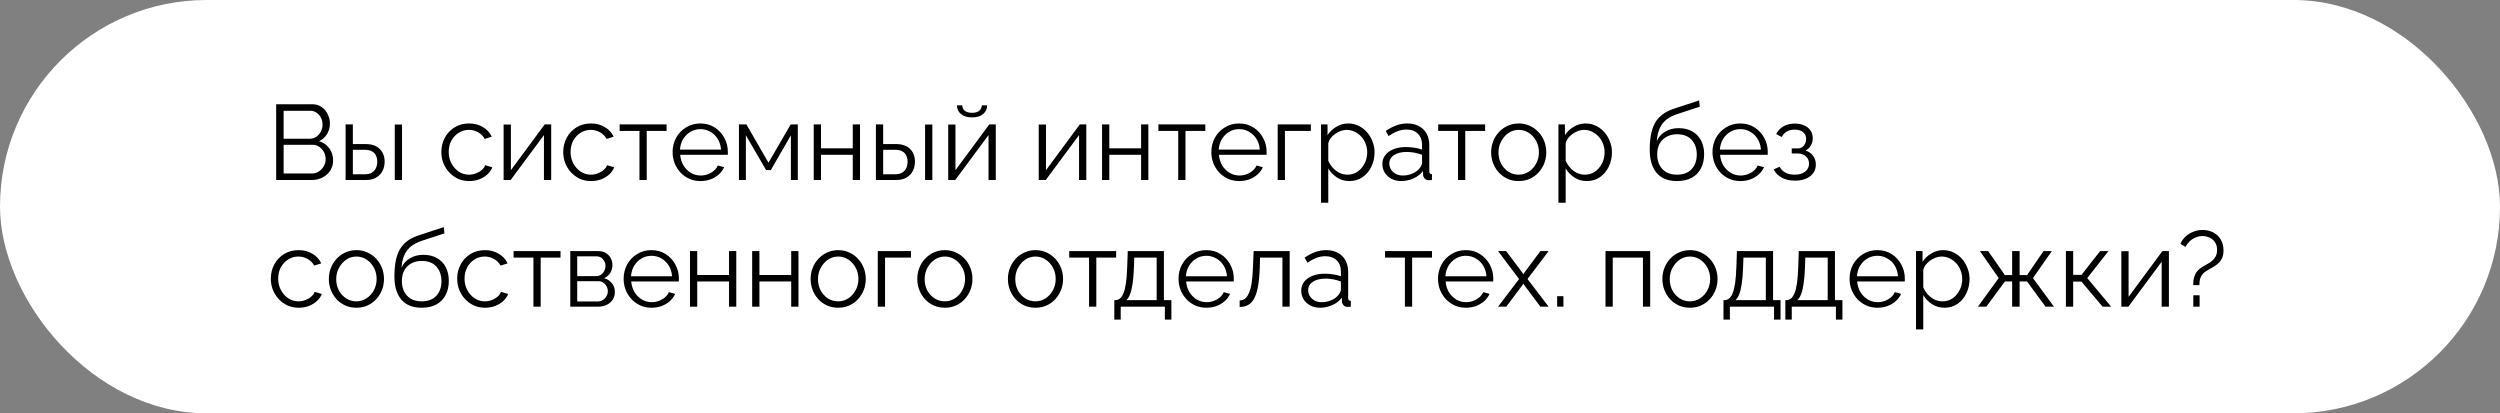
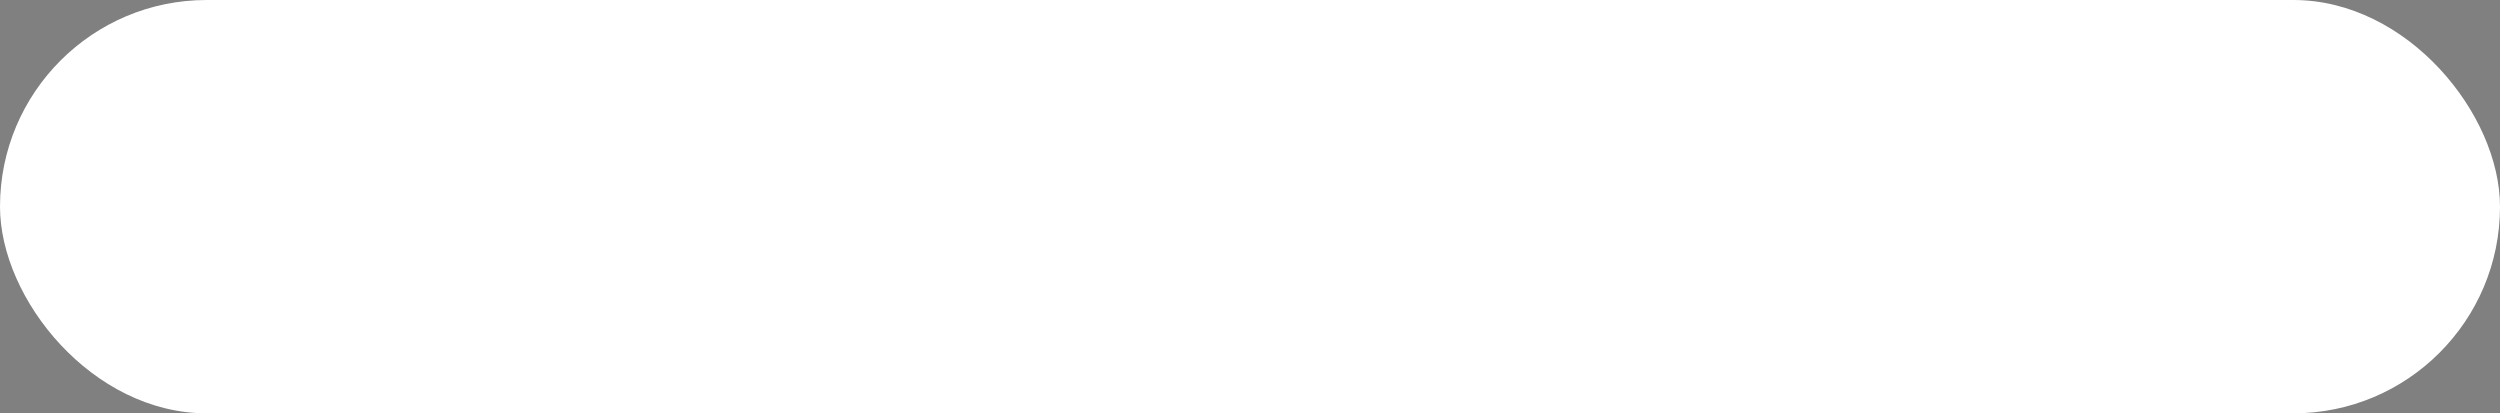
<svg xmlns="http://www.w3.org/2000/svg" width="375" height="62" viewBox="0 0 375 62" fill="none">
  <rect x="0" y="0" width="375" height="62" fill="#808080" stroke="none" />
  <rect width="375" height="62" rx="31" fill="white" />
-   <path d="M49.968 24.072C49.968 24.637 49.824 25.144 49.536 25.592C49.248 26.029 48.859 26.376 48.368 26.632C47.888 26.877 47.36 27 46.784 27H41.424V15.64H46.896C47.429 15.64 47.888 15.784 48.272 16.072C48.667 16.349 48.965 16.712 49.168 17.16C49.381 17.597 49.488 18.056 49.488 18.536C49.488 19.101 49.344 19.624 49.056 20.104C48.768 20.584 48.368 20.941 47.856 21.176C48.507 21.368 49.019 21.725 49.392 22.248C49.776 22.771 49.968 23.379 49.968 24.072ZM48.848 23.88C48.848 23.496 48.763 23.144 48.592 22.824C48.421 22.493 48.187 22.227 47.888 22.024C47.6 21.821 47.269 21.72 46.896 21.72H42.544V26.024H46.784C47.168 26.024 47.515 25.923 47.824 25.72C48.133 25.517 48.379 25.256 48.56 24.936C48.752 24.605 48.848 24.253 48.848 23.88ZM42.544 16.616V20.808H46.448C46.821 20.808 47.152 20.712 47.44 20.52C47.728 20.317 47.957 20.056 48.128 19.736C48.299 19.416 48.384 19.075 48.384 18.712C48.384 18.328 48.304 17.981 48.144 17.672C47.984 17.352 47.765 17.096 47.488 16.904C47.211 16.712 46.896 16.616 46.544 16.616H42.544ZM51.84 27V18.664H52.928V21.608H54.816C55.766 21.608 56.48 21.853 56.96 22.344C57.451 22.824 57.696 23.459 57.696 24.248C57.696 24.76 57.59 25.224 57.376 25.64C57.163 26.056 56.848 26.387 56.432 26.632C56.027 26.877 55.515 27 54.896 27H51.84ZM52.928 26.136H54.752C55.19 26.136 55.542 26.051 55.808 25.88C56.075 25.699 56.272 25.469 56.4 25.192C56.528 24.904 56.592 24.595 56.592 24.264C56.592 23.944 56.534 23.651 56.416 23.384C56.31 23.107 56.118 22.888 55.84 22.728C55.574 22.557 55.2 22.472 54.72 22.472H52.928V26.136ZM59.216 27V18.68H60.304V27H59.216ZM70.394 27.16C69.786 27.16 69.226 27.048 68.714 26.824C68.213 26.589 67.77 26.269 67.386 25.864C67.013 25.459 66.719 24.995 66.506 24.472C66.303 23.949 66.202 23.395 66.202 22.808C66.202 22.019 66.378 21.299 66.73 20.648C67.082 19.997 67.573 19.48 68.202 19.096C68.832 18.712 69.557 18.52 70.378 18.52C71.157 18.52 71.845 18.701 72.442 19.064C73.04 19.416 73.482 19.896 73.77 20.504L72.714 20.84C72.48 20.413 72.149 20.083 71.722 19.848C71.306 19.603 70.842 19.48 70.33 19.48C69.775 19.48 69.269 19.624 68.81 19.912C68.352 20.2 67.984 20.595 67.706 21.096C67.439 21.597 67.306 22.168 67.306 22.808C67.306 23.437 67.445 24.008 67.722 24.52C67.999 25.032 68.368 25.443 68.826 25.752C69.285 26.051 69.791 26.2 70.346 26.2C70.709 26.2 71.055 26.136 71.386 26.008C71.728 25.88 72.021 25.709 72.266 25.496C72.522 25.272 72.693 25.032 72.778 24.776L73.85 25.096C73.701 25.491 73.45 25.848 73.098 26.168C72.757 26.477 72.352 26.723 71.882 26.904C71.424 27.075 70.927 27.16 70.394 27.16ZM75.543 27V18.68H76.631V25.528L81.703 18.664H82.679V27H81.591V20.264L76.599 27H75.543ZM88.675 27.16C88.067 27.16 87.507 27.048 86.995 26.824C86.494 26.589 86.051 26.269 85.667 25.864C85.294 25.459 85.001 24.995 84.787 24.472C84.585 23.949 84.483 23.395 84.483 22.808C84.483 22.019 84.659 21.299 85.011 20.648C85.363 19.997 85.854 19.48 86.483 19.096C87.113 18.712 87.838 18.52 88.659 18.52C89.438 18.52 90.126 18.701 90.723 19.064C91.321 19.416 91.763 19.896 92.051 20.504L90.995 20.84C90.761 20.413 90.43 20.083 90.003 19.848C89.587 19.603 89.123 19.48 88.611 19.48C88.057 19.48 87.55 19.624 87.091 19.912C86.633 20.2 86.265 20.595 85.987 21.096C85.721 21.597 85.587 22.168 85.587 22.808C85.587 23.437 85.726 24.008 86.003 24.52C86.281 25.032 86.649 25.443 87.107 25.752C87.566 26.051 88.073 26.2 88.627 26.2C88.99 26.2 89.337 26.136 89.667 26.008C90.009 25.88 90.302 25.709 90.547 25.496C90.803 25.272 90.974 25.032 91.059 24.776L92.131 25.096C91.982 25.491 91.731 25.848 91.379 26.168C91.038 26.477 90.633 26.723 90.163 26.904C89.705 27.075 89.209 27.16 88.675 27.16ZM95.921 27V19.64H92.945V18.664H99.985V19.64H97.009V27H95.921ZM105.066 27.16C104.468 27.16 103.914 27.048 103.402 26.824C102.89 26.589 102.447 26.275 102.074 25.88C101.7 25.475 101.407 25.011 101.194 24.488C100.991 23.965 100.89 23.405 100.89 22.808C100.89 22.029 101.066 21.315 101.418 20.664C101.78 20.013 102.276 19.496 102.906 19.112C103.535 18.717 104.25 18.52 105.05 18.52C105.871 18.52 106.586 18.717 107.194 19.112C107.812 19.507 108.298 20.029 108.65 20.68C109.002 21.32 109.178 22.024 109.178 22.792C109.178 22.877 109.178 22.963 109.178 23.048C109.178 23.123 109.172 23.181 109.162 23.224H102.026C102.079 23.821 102.244 24.355 102.522 24.824C102.81 25.283 103.178 25.651 103.626 25.928C104.084 26.195 104.58 26.328 105.114 26.328C105.658 26.328 106.17 26.189 106.65 25.912C107.14 25.635 107.482 25.272 107.674 24.824L108.618 25.08C108.447 25.475 108.186 25.832 107.834 26.152C107.482 26.472 107.066 26.723 106.586 26.904C106.116 27.075 105.61 27.16 105.066 27.16ZM101.994 22.44H108.154C108.111 21.832 107.946 21.299 107.658 20.84C107.38 20.381 107.012 20.024 106.554 19.768C106.106 19.501 105.61 19.368 105.066 19.368C104.522 19.368 104.026 19.501 103.578 19.768C103.13 20.024 102.762 20.387 102.474 20.856C102.196 21.315 102.036 21.843 101.994 22.44ZM110.84 27V18.664H111.96L115.272 24.408L118.6 18.664H119.672V27H118.632V20.296L115.624 25.512H114.92L111.88 20.296V27H110.84ZM122.059 27V18.664H123.147V22.248H127.915V18.664H129.003V27H127.915V23.224H123.147V27H122.059ZM131.387 27V18.664H132.475V21.608H134.363C135.312 21.608 136.027 21.853 136.507 22.344C136.998 22.824 137.243 23.459 137.243 24.248C137.243 24.76 137.136 25.224 136.923 25.64C136.71 26.056 136.395 26.387 135.979 26.632C135.574 26.877 135.062 27 134.443 27H131.387ZM132.475 26.136H134.299C134.736 26.136 135.088 26.051 135.355 25.88C135.622 25.699 135.819 25.469 135.947 25.192C136.075 24.904 136.139 24.595 136.139 24.264C136.139 23.944 136.08 23.651 135.963 23.384C135.856 23.107 135.664 22.888 135.387 22.728C135.12 22.557 134.747 22.472 134.267 22.472H132.475V26.136ZM138.763 27V18.68H139.851V27H138.763ZM142.231 27V18.68H143.319V25.528L148.391 18.664H149.367V27H148.279V20.264L143.287 27H142.231ZM145.815 17.608C145.09 17.608 144.53 17.437 144.135 17.096C143.74 16.755 143.543 16.323 143.543 15.8H144.343C144.343 16.12 144.46 16.387 144.695 16.6C144.94 16.813 145.314 16.92 145.815 16.92C146.306 16.92 146.663 16.819 146.887 16.616C147.122 16.413 147.255 16.141 147.287 15.8H148.071C148.071 16.323 147.874 16.755 147.479 17.096C147.084 17.437 146.53 17.608 145.815 17.608ZM155.809 27V18.68H156.897V25.528L161.969 18.664H162.945V27H161.857V20.264L156.865 27H155.809ZM165.309 27V18.664H166.397V22.248H171.165V18.664H172.253V27H171.165V23.224H166.397V27H165.309ZM176.733 27V19.64H173.757V18.664H180.797V19.64H177.821V27H176.733ZM185.878 27.16C185.281 27.16 184.726 27.048 184.214 26.824C183.702 26.589 183.259 26.275 182.886 25.88C182.513 25.475 182.219 25.011 182.006 24.488C181.803 23.965 181.702 23.405 181.702 22.808C181.702 22.029 181.878 21.315 182.23 20.664C182.593 20.013 183.089 19.496 183.718 19.112C184.347 18.717 185.062 18.52 185.862 18.52C186.683 18.52 187.398 18.717 188.006 19.112C188.625 19.507 189.11 20.029 189.462 20.68C189.814 21.32 189.99 22.024 189.99 22.792C189.99 22.877 189.99 22.963 189.99 23.048C189.99 23.123 189.985 23.181 189.974 23.224H182.838C182.891 23.821 183.057 24.355 183.334 24.824C183.622 25.283 183.99 25.651 184.438 25.928C184.897 26.195 185.393 26.328 185.926 26.328C186.47 26.328 186.982 26.189 187.462 25.912C187.953 25.635 188.294 25.272 188.486 24.824L189.43 25.08C189.259 25.475 188.998 25.832 188.646 26.152C188.294 26.472 187.878 26.723 187.398 26.904C186.929 27.075 186.422 27.16 185.878 27.16ZM182.806 22.44H188.966C188.923 21.832 188.758 21.299 188.47 20.84C188.193 20.381 187.825 20.024 187.366 19.768C186.918 19.501 186.422 19.368 185.878 19.368C185.334 19.368 184.838 19.501 184.39 19.768C183.942 20.024 183.574 20.387 183.286 20.856C183.009 21.315 182.849 21.843 182.806 22.44ZM191.653 27V18.664H196.629V19.64H192.741V27H191.653ZM202.409 27.16C201.716 27.16 201.092 26.979 200.537 26.616C199.993 26.253 199.561 25.805 199.241 25.272V30.408H198.153V18.664H199.129V20.28C199.46 19.757 199.902 19.336 200.457 19.016C201.012 18.685 201.604 18.52 202.233 18.52C202.809 18.52 203.337 18.643 203.817 18.888C204.297 19.123 204.713 19.443 205.065 19.848C205.417 20.253 205.689 20.717 205.881 21.24C206.084 21.752 206.185 22.285 206.185 22.84C206.185 23.619 206.025 24.339 205.705 25C205.396 25.651 204.958 26.173 204.393 26.568C203.828 26.963 203.166 27.16 202.409 27.16ZM202.105 26.2C202.564 26.2 202.974 26.109 203.337 25.928C203.7 25.736 204.009 25.48 204.265 25.16C204.532 24.84 204.734 24.483 204.873 24.088C205.012 23.683 205.081 23.267 205.081 22.84C205.081 22.392 205.001 21.965 204.841 21.56C204.692 21.155 204.473 20.797 204.185 20.488C203.897 20.179 203.566 19.933 203.193 19.752C202.82 19.571 202.414 19.48 201.977 19.48C201.7 19.48 201.412 19.533 201.113 19.64C200.814 19.747 200.526 19.901 200.249 20.104C199.982 20.296 199.758 20.515 199.577 20.76C199.396 21.005 199.284 21.267 199.241 21.544V24.104C199.412 24.499 199.641 24.856 199.929 25.176C200.217 25.485 200.548 25.736 200.921 25.928C201.305 26.109 201.7 26.2 202.105 26.2ZM207.356 24.6C207.356 24.077 207.505 23.629 207.804 23.256C208.103 22.872 208.513 22.579 209.036 22.376C209.569 22.163 210.183 22.056 210.876 22.056C211.281 22.056 211.703 22.088 212.14 22.152C212.577 22.216 212.967 22.312 213.308 22.44V21.736C213.308 21.032 213.1 20.472 212.684 20.056C212.268 19.64 211.692 19.432 210.956 19.432C210.508 19.432 210.065 19.517 209.628 19.688C209.201 19.848 208.753 20.088 208.284 20.408L207.868 19.64C208.412 19.267 208.945 18.989 209.468 18.808C209.991 18.616 210.524 18.52 211.068 18.52C212.092 18.52 212.903 18.813 213.5 19.4C214.097 19.987 214.396 20.797 214.396 21.832V25.688C214.396 25.837 214.428 25.949 214.492 26.024C214.556 26.088 214.657 26.125 214.796 26.136V27C214.679 27.011 214.577 27.021 214.492 27.032C214.407 27.043 214.343 27.043 214.3 27.032C214.033 27.021 213.831 26.936 213.692 26.776C213.553 26.616 213.479 26.445 213.468 26.264L213.452 25.656C213.079 26.136 212.593 26.509 211.996 26.776C211.399 27.032 210.791 27.16 210.172 27.16C209.639 27.16 209.153 27.048 208.716 26.824C208.289 26.589 207.953 26.28 207.708 25.896C207.473 25.501 207.356 25.069 207.356 24.6ZM212.94 25.24C213.057 25.091 213.148 24.947 213.212 24.808C213.276 24.669 213.308 24.547 213.308 24.44V23.224C212.945 23.085 212.567 22.979 212.172 22.904C211.788 22.829 211.399 22.792 211.004 22.792C210.225 22.792 209.596 22.947 209.116 23.256C208.636 23.565 208.396 23.987 208.396 24.52C208.396 24.829 208.476 25.123 208.636 25.4C208.796 25.667 209.031 25.891 209.34 26.072C209.649 26.243 210.012 26.328 210.428 26.328C210.951 26.328 211.436 26.227 211.884 26.024C212.343 25.821 212.695 25.56 212.94 25.24ZM218.702 27V19.64H215.726V18.664H222.766V19.64H219.79V27H218.702ZM227.799 27.16C227.202 27.16 226.647 27.048 226.135 26.824C225.634 26.589 225.196 26.275 224.823 25.88C224.46 25.475 224.178 25.016 223.975 24.504C223.772 23.981 223.671 23.432 223.671 22.856C223.671 22.259 223.772 21.704 223.975 21.192C224.178 20.669 224.466 20.211 224.839 19.816C225.212 19.411 225.65 19.096 226.151 18.872C226.663 18.637 227.218 18.52 227.815 18.52C228.412 18.52 228.962 18.637 229.463 18.872C229.964 19.096 230.402 19.411 230.775 19.816C231.148 20.211 231.436 20.669 231.639 21.192C231.842 21.704 231.943 22.259 231.943 22.856C231.943 23.432 231.842 23.981 231.639 24.504C231.436 25.016 231.148 25.475 230.775 25.88C230.412 26.275 229.975 26.589 229.463 26.824C228.962 27.048 228.407 27.16 227.799 27.16ZM224.775 22.872C224.775 23.491 224.908 24.056 225.175 24.568C225.452 25.069 225.82 25.469 226.279 25.768C226.738 26.056 227.244 26.2 227.799 26.2C228.354 26.2 228.86 26.051 229.319 25.752C229.778 25.453 230.146 25.048 230.423 24.536C230.7 24.013 230.839 23.448 230.839 22.84C230.839 22.221 230.7 21.656 230.423 21.144C230.146 20.632 229.778 20.227 229.319 19.928C228.86 19.629 228.354 19.48 227.799 19.48C227.244 19.48 226.738 19.635 226.279 19.944C225.831 20.253 225.468 20.664 225.191 21.176C224.914 21.677 224.775 22.243 224.775 22.872ZM238.019 27.16C237.325 27.16 236.701 26.979 236.147 26.616C235.603 26.253 235.171 25.805 234.851 25.272V30.408H233.763V18.664H234.739V20.28C235.069 19.757 235.512 19.336 236.067 19.016C236.621 18.685 237.213 18.52 237.843 18.52C238.419 18.52 238.947 18.643 239.427 18.888C239.907 19.123 240.323 19.443 240.675 19.848C241.027 20.253 241.299 20.717 241.491 21.24C241.693 21.752 241.795 22.285 241.795 22.84C241.795 23.619 241.635 24.339 241.315 25C241.005 25.651 240.568 26.173 240.003 26.568C239.437 26.963 238.776 27.16 238.019 27.16ZM237.715 26.2C238.173 26.2 238.584 26.109 238.947 25.928C239.309 25.736 239.619 25.48 239.875 25.16C240.141 24.84 240.344 24.483 240.483 24.088C240.621 23.683 240.691 23.267 240.691 22.84C240.691 22.392 240.611 21.965 240.451 21.56C240.301 21.155 240.083 20.797 239.795 20.488C239.507 20.179 239.176 19.933 238.803 19.752C238.429 19.571 238.024 19.48 237.587 19.48C237.309 19.48 237.021 19.533 236.723 19.64C236.424 19.747 236.136 19.901 235.859 20.104C235.592 20.296 235.368 20.515 235.187 20.76C235.005 21.005 234.893 21.267 234.851 21.544V24.104C235.021 24.499 235.251 24.856 235.539 25.176C235.827 25.485 236.157 25.736 236.531 25.928C236.915 26.109 237.309 26.2 237.715 26.2ZM251.54 27.16C250.196 27.16 249.177 26.749 248.484 25.928C247.801 25.096 247.46 23.949 247.46 22.488C247.46 21.453 247.545 20.579 247.716 19.864C247.886 19.149 248.137 18.563 248.468 18.104C248.798 17.635 249.204 17.251 249.684 16.952C250.174 16.653 250.734 16.408 251.364 16.216L254.868 15.064L254.964 16.008L251.588 17.112C250.948 17.325 250.414 17.597 249.988 17.928C249.561 18.259 249.225 18.68 248.98 19.192C248.745 19.693 248.59 20.349 248.516 21.16C248.793 20.541 249.22 20.067 249.796 19.736C250.372 19.395 251.038 19.224 251.796 19.224C252.606 19.224 253.294 19.389 253.86 19.72C254.436 20.051 254.873 20.509 255.172 21.096C255.47 21.683 255.62 22.36 255.62 23.128C255.62 23.939 255.46 24.648 255.14 25.256C254.83 25.853 254.372 26.323 253.764 26.664C253.166 26.995 252.425 27.16 251.54 27.16ZM251.54 26.2C252.489 26.2 253.22 25.928 253.732 25.384C254.254 24.829 254.516 24.093 254.516 23.176C254.516 22.28 254.26 21.549 253.748 20.984C253.246 20.419 252.51 20.136 251.54 20.136C250.985 20.136 250.484 20.253 250.036 20.488C249.588 20.723 249.23 21.064 248.964 21.512C248.708 21.96 248.58 22.515 248.58 23.176C248.58 23.752 248.692 24.269 248.916 24.728C249.15 25.187 249.486 25.549 249.924 25.816C250.361 26.072 250.9 26.2 251.54 26.2ZM261.05 27.16C260.453 27.16 259.898 27.048 259.386 26.824C258.874 26.589 258.431 26.275 258.058 25.88C257.685 25.475 257.391 25.011 257.178 24.488C256.975 23.965 256.874 23.405 256.874 22.808C256.874 22.029 257.05 21.315 257.402 20.664C257.765 20.013 258.261 19.496 258.89 19.112C259.519 18.717 260.234 18.52 261.034 18.52C261.855 18.52 262.57 18.717 263.178 19.112C263.797 19.507 264.282 20.029 264.634 20.68C264.986 21.32 265.162 22.024 265.162 22.792C265.162 22.877 265.162 22.963 265.162 23.048C265.162 23.123 265.157 23.181 265.146 23.224H258.01C258.063 23.821 258.229 24.355 258.506 24.824C258.794 25.283 259.162 25.651 259.61 25.928C260.069 26.195 260.565 26.328 261.098 26.328C261.642 26.328 262.154 26.189 262.634 25.912C263.125 25.635 263.466 25.272 263.658 24.824L264.602 25.08C264.431 25.475 264.17 25.832 263.818 26.152C263.466 26.472 263.05 26.723 262.57 26.904C262.101 27.075 261.594 27.16 261.05 27.16ZM257.978 22.44H264.138C264.095 21.832 263.93 21.299 263.642 20.84C263.365 20.381 262.997 20.024 262.538 19.768C262.09 19.501 261.594 19.368 261.05 19.368C260.506 19.368 260.01 19.501 259.562 19.768C259.114 20.024 258.746 20.387 258.458 20.856C258.181 21.315 258.021 21.843 257.978 22.44ZM269.257 27.096C268.489 27.096 267.833 26.952 267.289 26.664C266.745 26.365 266.329 25.949 266.041 25.416L266.937 25.016C267.139 25.389 267.433 25.683 267.817 25.896C268.201 26.099 268.665 26.2 269.209 26.2C269.859 26.2 270.377 26.051 270.761 25.752C271.155 25.453 271.353 25.053 271.353 24.552C271.353 24.093 271.198 23.725 270.889 23.448C270.579 23.171 270.153 23.027 269.609 23.016H268.761V22.264H269.673C269.907 22.264 270.121 22.2 270.313 22.072C270.505 21.944 270.654 21.773 270.761 21.56C270.867 21.347 270.921 21.107 270.921 20.84C270.921 20.424 270.771 20.088 270.473 19.832C270.185 19.576 269.758 19.448 269.193 19.448C268.723 19.448 268.329 19.544 268.009 19.736C267.699 19.917 267.449 20.189 267.257 20.552L266.425 20.104C266.67 19.613 267.033 19.229 267.513 18.952C268.003 18.675 268.574 18.536 269.225 18.536C269.758 18.536 270.222 18.627 270.617 18.808C271.022 18.979 271.337 19.229 271.561 19.56C271.795 19.88 271.913 20.269 271.913 20.728C271.913 21.123 271.817 21.491 271.625 21.832C271.433 22.163 271.166 22.413 270.825 22.584C271.315 22.733 271.694 22.995 271.961 23.368C272.238 23.741 272.377 24.179 272.377 24.68C272.377 25.181 272.243 25.613 271.977 25.976C271.71 26.339 271.342 26.616 270.873 26.808C270.403 27 269.865 27.096 269.257 27.096ZM44.816 46.16C44.208 46.16 43.648 46.048 43.136 45.824C42.635 45.589 42.192 45.269 41.808 44.864C41.435 44.459 41.141 43.995 40.928 43.472C40.725 42.949 40.624 42.395 40.624 41.808C40.624 41.019 40.8 40.299 41.152 39.648C41.504 38.997 41.995 38.48 42.624 38.096C43.253 37.712 43.979 37.52 44.8 37.52C45.579 37.52 46.267 37.701 46.864 38.064C47.461 38.416 47.904 38.896 48.192 39.504L47.136 39.84C46.901 39.413 46.571 39.083 46.144 38.848C45.728 38.603 45.264 38.48 44.752 38.48C44.197 38.48 43.691 38.624 43.232 38.912C42.773 39.2 42.405 39.595 42.128 40.096C41.861 40.597 41.728 41.168 41.728 41.808C41.728 42.437 41.867 43.008 42.144 43.52C42.421 44.032 42.789 44.443 43.248 44.752C43.707 45.051 44.213 45.2 44.768 45.2C45.131 45.2 45.477 45.136 45.808 45.008C46.149 44.88 46.443 44.709 46.688 44.496C46.944 44.272 47.115 44.032 47.2 43.776L48.272 44.096C48.123 44.491 47.872 44.848 47.52 45.168C47.179 45.477 46.773 45.723 46.304 45.904C45.845 46.075 45.349 46.16 44.816 46.16ZM53.455 46.16C52.858 46.16 52.303 46.048 51.791 45.824C51.29 45.589 50.852 45.275 50.479 44.88C50.117 44.475 49.834 44.016 49.631 43.504C49.428 42.981 49.327 42.432 49.327 41.856C49.327 41.259 49.428 40.704 49.631 40.192C49.834 39.669 50.122 39.211 50.495 38.816C50.868 38.411 51.306 38.096 51.807 37.872C52.319 37.637 52.874 37.52 53.471 37.52C54.069 37.52 54.618 37.637 55.119 37.872C55.62 38.096 56.058 38.411 56.431 38.816C56.804 39.211 57.093 39.669 57.295 40.192C57.498 40.704 57.599 41.259 57.599 41.856C57.599 42.432 57.498 42.981 57.295 43.504C57.093 44.016 56.804 44.475 56.431 44.88C56.069 45.275 55.631 45.589 55.119 45.824C54.618 46.048 54.063 46.16 53.455 46.16ZM50.431 41.872C50.431 42.491 50.565 43.056 50.831 43.568C51.108 44.069 51.477 44.469 51.935 44.768C52.394 45.056 52.901 45.2 53.455 45.2C54.01 45.2 54.517 45.051 54.975 44.752C55.434 44.453 55.802 44.048 56.079 43.536C56.356 43.013 56.495 42.448 56.495 41.84C56.495 41.221 56.356 40.656 56.079 40.144C55.802 39.632 55.434 39.227 54.975 38.928C54.517 38.629 54.01 38.48 53.455 38.48C52.901 38.48 52.394 38.635 51.935 38.944C51.487 39.253 51.124 39.664 50.847 40.176C50.57 40.677 50.431 41.243 50.431 41.872ZM63.243 46.16C61.899 46.16 60.88 45.749 60.187 44.928C59.504 44.096 59.163 42.949 59.163 41.488C59.163 40.453 59.248 39.579 59.419 38.864C59.589 38.149 59.84 37.563 60.171 37.104C60.501 36.635 60.907 36.251 61.387 35.952C61.877 35.653 62.437 35.408 63.067 35.216L66.571 34.064L66.667 35.008L63.291 36.112C62.651 36.325 62.117 36.597 61.691 36.928C61.264 37.259 60.928 37.68 60.683 38.192C60.448 38.693 60.293 39.349 60.219 40.16C60.496 39.541 60.923 39.067 61.499 38.736C62.075 38.395 62.741 38.224 63.499 38.224C64.309 38.224 64.997 38.389 65.563 38.72C66.139 39.051 66.576 39.509 66.875 40.096C67.173 40.683 67.323 41.36 67.323 42.128C67.323 42.939 67.163 43.648 66.843 44.256C66.533 44.853 66.075 45.323 65.467 45.664C64.869 45.995 64.128 46.16 63.243 46.16ZM63.243 45.2C64.192 45.2 64.923 44.928 65.435 44.384C65.957 43.829 66.219 43.093 66.219 42.176C66.219 41.28 65.963 40.549 65.451 39.984C64.949 39.419 64.213 39.136 63.243 39.136C62.688 39.136 62.187 39.253 61.739 39.488C61.291 39.723 60.933 40.064 60.667 40.512C60.411 40.96 60.283 41.515 60.283 42.176C60.283 42.752 60.395 43.269 60.619 43.728C60.853 44.187 61.189 44.549 61.627 44.816C62.064 45.072 62.603 45.2 63.243 45.2ZM72.769 46.16C72.161 46.16 71.601 46.048 71.089 45.824C70.588 45.589 70.145 45.269 69.761 44.864C69.388 44.459 69.094 43.995 68.881 43.472C68.678 42.949 68.577 42.395 68.577 41.808C68.577 41.019 68.753 40.299 69.105 39.648C69.457 38.997 69.948 38.48 70.577 38.096C71.207 37.712 71.932 37.52 72.753 37.52C73.532 37.52 74.22 37.701 74.817 38.064C75.415 38.416 75.857 38.896 76.145 39.504L75.089 39.84C74.855 39.413 74.524 39.083 74.097 38.848C73.681 38.603 73.217 38.48 72.705 38.48C72.15 38.48 71.644 38.624 71.185 38.912C70.727 39.2 70.359 39.595 70.081 40.096C69.814 40.597 69.681 41.168 69.681 41.808C69.681 42.437 69.82 43.008 70.097 43.52C70.374 44.032 70.743 44.443 71.201 44.752C71.66 45.051 72.166 45.2 72.721 45.2C73.084 45.2 73.43 45.136 73.761 45.008C74.103 44.88 74.396 44.709 74.641 44.496C74.897 44.272 75.068 44.032 75.153 43.776L76.225 44.096C76.076 44.491 75.825 44.848 75.473 45.168C75.132 45.477 74.727 45.723 74.257 45.904C73.799 46.075 73.302 46.16 72.769 46.16ZM80.014 46V38.64H77.038V37.664H84.078V38.64H81.102V46H80.014ZM85.543 46V37.664H89.703C90.173 37.664 90.567 37.765 90.887 37.968C91.207 38.16 91.447 38.411 91.607 38.72C91.778 39.029 91.863 39.36 91.863 39.712C91.863 40.16 91.757 40.565 91.543 40.928C91.33 41.28 91.021 41.547 90.615 41.728C91.095 41.867 91.485 42.117 91.783 42.48C92.082 42.843 92.231 43.28 92.231 43.792C92.231 44.24 92.119 44.629 91.895 44.96C91.682 45.291 91.383 45.547 90.999 45.728C90.626 45.909 90.194 46 89.703 46H85.543ZM86.583 45.216H89.671C89.949 45.216 90.199 45.147 90.423 45.008C90.658 44.859 90.839 44.667 90.967 44.432C91.106 44.197 91.175 43.952 91.175 43.696C91.175 43.419 91.111 43.168 90.983 42.944C90.855 42.709 90.685 42.523 90.471 42.384C90.258 42.245 90.013 42.176 89.735 42.176H86.583V45.216ZM86.583 41.424H89.415C89.693 41.424 89.938 41.349 90.151 41.2C90.365 41.051 90.53 40.859 90.647 40.624C90.765 40.389 90.823 40.144 90.823 39.888C90.823 39.504 90.695 39.168 90.439 38.88C90.194 38.592 89.874 38.448 89.479 38.448H86.583V41.424ZM97.722 46.16C97.124 46.16 96.57 46.048 96.058 45.824C95.546 45.589 95.103 45.275 94.73 44.88C94.356 44.475 94.063 44.011 93.85 43.488C93.647 42.965 93.546 42.405 93.546 41.808C93.546 41.029 93.722 40.315 94.074 39.664C94.436 39.013 94.933 38.496 95.562 38.112C96.191 37.717 96.906 37.52 97.706 37.52C98.527 37.52 99.242 37.717 99.85 38.112C100.469 38.507 100.954 39.029 101.306 39.68C101.658 40.32 101.834 41.024 101.834 41.792C101.834 41.877 101.834 41.963 101.834 42.048C101.834 42.123 101.829 42.181 101.818 42.224H94.682C94.735 42.821 94.9 43.355 95.178 43.824C95.466 44.283 95.834 44.651 96.282 44.928C96.74 45.195 97.237 45.328 97.77 45.328C98.314 45.328 98.826 45.189 99.306 44.912C99.796 44.635 100.138 44.272 100.33 43.824L101.274 44.08C101.103 44.475 100.842 44.832 100.49 45.152C100.138 45.472 99.722 45.723 99.242 45.904C98.772 46.075 98.266 46.16 97.722 46.16ZM94.65 41.44H100.81C100.767 40.832 100.602 40.299 100.314 39.84C100.037 39.381 99.668 39.024 99.21 38.768C98.762 38.501 98.266 38.368 97.722 38.368C97.178 38.368 96.682 38.501 96.234 38.768C95.786 39.024 95.418 39.387 95.13 39.856C94.853 40.315 94.692 40.843 94.65 41.44ZM103.497 46V37.664H104.585V41.248H109.353V37.664H110.441V46H109.353V42.224H104.585V46H103.497ZM112.825 46V37.664H113.913V41.248H118.681V37.664H119.769V46H118.681V42.224H113.913V46H112.825ZM125.721 46.16C125.123 46.16 124.569 46.048 124.057 45.824C123.555 45.589 123.118 45.275 122.745 44.88C122.382 44.475 122.099 44.016 121.897 43.504C121.694 42.981 121.593 42.432 121.593 41.856C121.593 41.259 121.694 40.704 121.897 40.192C122.099 39.669 122.387 39.211 122.761 38.816C123.134 38.411 123.571 38.096 124.073 37.872C124.585 37.637 125.139 37.52 125.737 37.52C126.334 37.52 126.883 37.637 127.385 37.872C127.886 38.096 128.323 38.411 128.697 38.816C129.07 39.211 129.358 39.669 129.561 40.192C129.763 40.704 129.865 41.259 129.865 41.856C129.865 42.432 129.763 42.981 129.561 43.504C129.358 44.016 129.07 44.475 128.697 44.88C128.334 45.275 127.897 45.589 127.385 45.824C126.883 46.048 126.329 46.16 125.721 46.16ZM122.697 41.872C122.697 42.491 122.83 43.056 123.097 43.568C123.374 44.069 123.742 44.469 124.201 44.768C124.659 45.056 125.166 45.2 125.721 45.2C126.275 45.2 126.782 45.051 127.241 44.752C127.699 44.453 128.067 44.048 128.345 43.536C128.622 43.013 128.761 42.448 128.761 41.84C128.761 41.221 128.622 40.656 128.345 40.144C128.067 39.632 127.699 39.227 127.241 38.928C126.782 38.629 126.275 38.48 125.721 38.48C125.166 38.48 124.659 38.635 124.201 38.944C123.753 39.253 123.39 39.664 123.113 40.176C122.835 40.677 122.697 41.243 122.697 41.872ZM131.668 46V37.664H136.644V38.64H132.756V46H131.668ZM141.721 46.16C141.123 46.16 140.569 46.048 140.057 45.824C139.555 45.589 139.118 45.275 138.745 44.88C138.382 44.475 138.099 44.016 137.897 43.504C137.694 42.981 137.593 42.432 137.593 41.856C137.593 41.259 137.694 40.704 137.897 40.192C138.099 39.669 138.387 39.211 138.761 38.816C139.134 38.411 139.571 38.096 140.073 37.872C140.585 37.637 141.139 37.52 141.737 37.52C142.334 37.52 142.883 37.637 143.385 37.872C143.886 38.096 144.323 38.411 144.697 38.816C145.07 39.211 145.358 39.669 145.561 40.192C145.763 40.704 145.865 41.259 145.865 41.856C145.865 42.432 145.763 42.981 145.561 43.504C145.358 44.016 145.07 44.475 144.697 44.88C144.334 45.275 143.897 45.589 143.385 45.824C142.883 46.048 142.329 46.16 141.721 46.16ZM138.697 41.872C138.697 42.491 138.83 43.056 139.097 43.568C139.374 44.069 139.742 44.469 140.201 44.768C140.659 45.056 141.166 45.2 141.721 45.2C142.275 45.2 142.782 45.051 143.241 44.752C143.699 44.453 144.067 44.048 144.345 43.536C144.622 43.013 144.761 42.448 144.761 41.84C144.761 41.221 144.622 40.656 144.345 40.144C144.067 39.632 143.699 39.227 143.241 38.928C142.782 38.629 142.275 38.48 141.721 38.48C141.166 38.48 140.659 38.635 140.201 38.944C139.753 39.253 139.39 39.664 139.113 40.176C138.835 40.677 138.697 41.243 138.697 41.872ZM155.315 46.16C154.717 46.16 154.163 46.048 153.651 45.824C153.149 45.589 152.712 45.275 152.339 44.88C151.976 44.475 151.693 44.016 151.491 43.504C151.288 42.981 151.187 42.432 151.187 41.856C151.187 41.259 151.288 40.704 151.491 40.192C151.693 39.669 151.981 39.211 152.355 38.816C152.728 38.411 153.165 38.096 153.667 37.872C154.179 37.637 154.733 37.52 155.331 37.52C155.928 37.52 156.477 37.637 156.979 37.872C157.48 38.096 157.917 38.411 158.291 38.816C158.664 39.211 158.952 39.669 159.155 40.192C159.357 40.704 159.459 41.259 159.459 41.856C159.459 42.432 159.357 42.981 159.155 43.504C158.952 44.016 158.664 44.475 158.291 44.88C157.928 45.275 157.491 45.589 156.979 45.824C156.477 46.048 155.923 46.16 155.315 46.16ZM152.291 41.872C152.291 42.491 152.424 43.056 152.691 43.568C152.968 44.069 153.336 44.469 153.795 44.768C154.253 45.056 154.76 45.2 155.315 45.2C155.869 45.2 156.376 45.051 156.835 44.752C157.293 44.453 157.661 44.048 157.939 43.536C158.216 43.013 158.355 42.448 158.355 41.84C158.355 41.221 158.216 40.656 157.939 40.144C157.661 39.632 157.293 39.227 156.835 38.928C156.376 38.629 155.869 38.48 155.315 38.48C154.76 38.48 154.253 38.635 153.795 38.944C153.347 39.253 152.984 39.664 152.707 40.176C152.429 40.677 152.291 41.243 152.291 41.872ZM163.358 46V38.64H160.382V37.664H167.422V38.64H164.446V46H163.358ZM167.147 47.936V45.024H167.291C167.536 45.024 167.76 44.949 167.963 44.8C168.166 44.651 168.347 44.389 168.507 44.016C168.667 43.643 168.795 43.131 168.891 42.48C168.987 41.819 169.051 40.987 169.083 39.984L169.163 37.664H174.587V45.024H175.707V47.936H174.731V46H168.107V47.936H167.147ZM168.939 45.024H173.499V38.64H170.139L170.091 40.08C170.059 41.072 169.99 41.904 169.883 42.576C169.787 43.237 169.659 43.765 169.499 44.16C169.35 44.544 169.163 44.832 168.939 45.024ZM180.956 46.16C180.359 46.16 179.804 46.048 179.292 45.824C178.78 45.589 178.338 45.275 177.964 44.88C177.591 44.475 177.298 44.011 177.084 43.488C176.882 42.965 176.78 42.405 176.78 41.808C176.78 41.029 176.956 40.315 177.308 39.664C177.671 39.013 178.167 38.496 178.796 38.112C179.426 37.717 180.14 37.52 180.94 37.52C181.762 37.52 182.476 37.717 183.084 38.112C183.703 38.507 184.188 39.029 184.54 39.68C184.892 40.32 185.068 41.024 185.068 41.792C185.068 41.877 185.068 41.963 185.068 42.048C185.068 42.123 185.063 42.181 185.052 42.224H177.916C177.97 42.821 178.135 43.355 178.412 43.824C178.7 44.283 179.068 44.651 179.516 44.928C179.975 45.195 180.471 45.328 181.004 45.328C181.548 45.328 182.06 45.189 182.54 44.912C183.031 44.635 183.372 44.272 183.564 43.824L184.508 44.08C184.338 44.475 184.076 44.832 183.724 45.152C183.372 45.472 182.956 45.723 182.476 45.904C182.007 46.075 181.5 46.16 180.956 46.16ZM177.884 41.44H184.044C184.002 40.832 183.836 40.299 183.548 39.84C183.271 39.381 182.903 39.024 182.444 38.768C181.996 38.501 181.5 38.368 180.956 38.368C180.412 38.368 179.916 38.501 179.468 38.768C179.02 39.024 178.652 39.387 178.364 39.856C178.087 40.315 177.927 40.843 177.884 41.44ZM185.947 46.048V45.056C186.235 45.056 186.491 44.981 186.715 44.832C186.939 44.672 187.136 44.405 187.307 44.032C187.488 43.659 187.632 43.147 187.739 42.496C187.846 41.835 187.915 40.997 187.947 39.984L188.043 37.664H193.451V46H192.363V38.64H189.003L188.971 40.08C188.928 41.232 188.838 42.197 188.699 42.976C188.56 43.744 188.363 44.352 188.107 44.8C187.862 45.248 187.558 45.568 187.195 45.76C186.832 45.952 186.416 46.048 185.947 46.048ZM195.184 43.6C195.184 43.077 195.334 42.629 195.632 42.256C195.931 41.872 196.342 41.579 196.864 41.376C197.398 41.163 198.011 41.056 198.704 41.056C199.11 41.056 199.531 41.088 199.968 41.152C200.406 41.216 200.795 41.312 201.136 41.44V40.736C201.136 40.032 200.928 39.472 200.512 39.056C200.096 38.64 199.52 38.432 198.784 38.432C198.336 38.432 197.894 38.517 197.456 38.688C197.03 38.848 196.582 39.088 196.112 39.408L195.696 38.64C196.24 38.267 196.774 37.989 197.296 37.808C197.819 37.616 198.352 37.52 198.896 37.52C199.92 37.52 200.731 37.813 201.328 38.4C201.926 38.987 202.224 39.797 202.224 40.832V44.688C202.224 44.837 202.256 44.949 202.32 45.024C202.384 45.088 202.486 45.125 202.624 45.136V46C202.507 46.011 202.406 46.021 202.32 46.032C202.235 46.043 202.171 46.043 202.128 46.032C201.862 46.021 201.659 45.936 201.52 45.776C201.382 45.616 201.307 45.445 201.296 45.264L201.28 44.656C200.907 45.136 200.422 45.509 199.824 45.776C199.227 46.032 198.619 46.16 198 46.16C197.467 46.16 196.982 46.048 196.544 45.824C196.118 45.589 195.782 45.28 195.536 44.896C195.302 44.501 195.184 44.069 195.184 43.6ZM200.768 44.24C200.886 44.091 200.976 43.947 201.04 43.808C201.104 43.669 201.136 43.547 201.136 43.44V42.224C200.774 42.085 200.395 41.979 200 41.904C199.616 41.829 199.227 41.792 198.832 41.792C198.054 41.792 197.424 41.947 196.944 42.256C196.464 42.565 196.224 42.987 196.224 43.52C196.224 43.829 196.304 44.123 196.464 44.4C196.624 44.667 196.859 44.891 197.168 45.072C197.478 45.243 197.84 45.328 198.256 45.328C198.779 45.328 199.264 45.227 199.712 45.024C200.171 44.821 200.523 44.56 200.768 44.24ZM210.733 46V38.64H207.757V37.664H214.797V38.64H211.821V46H210.733ZM219.878 46.16C219.281 46.16 218.726 46.048 218.214 45.824C217.702 45.589 217.259 45.275 216.886 44.88C216.513 44.475 216.219 44.011 216.006 43.488C215.803 42.965 215.702 42.405 215.702 41.808C215.702 41.029 215.878 40.315 216.23 39.664C216.593 39.013 217.089 38.496 217.718 38.112C218.347 37.717 219.062 37.52 219.862 37.52C220.683 37.52 221.398 37.717 222.006 38.112C222.625 38.507 223.11 39.029 223.462 39.68C223.814 40.32 223.99 41.024 223.99 41.792C223.99 41.877 223.99 41.963 223.99 42.048C223.99 42.123 223.985 42.181 223.974 42.224H216.838C216.891 42.821 217.057 43.355 217.334 43.824C217.622 44.283 217.99 44.651 218.438 44.928C218.897 45.195 219.393 45.328 219.926 45.328C220.47 45.328 220.982 45.189 221.462 44.912C221.953 44.635 222.294 44.272 222.486 43.824L223.43 44.08C223.259 44.475 222.998 44.832 222.646 45.152C222.294 45.472 221.878 45.723 221.398 45.904C220.929 46.075 220.422 46.16 219.878 46.16ZM216.806 41.44H222.966C222.923 40.832 222.758 40.299 222.47 39.84C222.193 39.381 221.825 39.024 221.366 38.768C220.918 38.501 220.422 38.368 219.878 38.368C219.334 38.368 218.838 38.501 218.39 38.768C217.942 39.024 217.574 39.387 217.286 39.856C217.009 40.315 216.849 40.843 216.806 41.44ZM225.925 37.664L228.373 40.928L228.501 41.168L228.629 40.928L231.061 37.664H232.293L229.125 41.856L232.293 46H231.061L228.629 42.752L228.501 42.528L228.373 42.752L225.941 46H224.709L227.861 41.856L224.709 37.664H225.925ZM233.571 46V44.432H234.515V46H233.571ZM240.825 46V37.664H247.529V46H246.441V38.64H241.913V46H240.825ZM253.486 46.16C252.889 46.16 252.334 46.048 251.822 45.824C251.321 45.589 250.884 45.275 250.51 44.88C250.148 44.475 249.865 44.016 249.662 43.504C249.46 42.981 249.358 42.432 249.358 41.856C249.358 41.259 249.46 40.704 249.662 40.192C249.865 39.669 250.153 39.211 250.526 38.816C250.9 38.411 251.337 38.096 251.838 37.872C252.35 37.637 252.905 37.52 253.502 37.52C254.1 37.52 254.649 37.637 255.15 37.872C255.652 38.096 256.089 38.411 256.462 38.816C256.836 39.211 257.124 39.669 257.326 40.192C257.529 40.704 257.63 41.259 257.63 41.856C257.63 42.432 257.529 42.981 257.326 43.504C257.124 44.016 256.836 44.475 256.462 44.88C256.1 45.275 255.662 45.589 255.15 45.824C254.649 46.048 254.094 46.16 253.486 46.16ZM250.462 41.872C250.462 42.491 250.596 43.056 250.862 43.568C251.14 44.069 251.508 44.469 251.966 44.768C252.425 45.056 252.932 45.2 253.486 45.2C254.041 45.2 254.548 45.051 255.006 44.752C255.465 44.453 255.833 44.048 256.11 43.536C256.388 43.013 256.526 42.448 256.526 41.84C256.526 41.221 256.388 40.656 256.11 40.144C255.833 39.632 255.465 39.227 255.006 38.928C254.548 38.629 254.041 38.48 253.486 38.48C252.932 38.48 252.425 38.635 251.966 38.944C251.518 39.253 251.156 39.664 250.878 40.176C250.601 40.677 250.462 41.243 250.462 41.872ZM258.522 47.936V45.024H258.666C258.911 45.024 259.135 44.949 259.338 44.8C259.541 44.651 259.722 44.389 259.882 44.016C260.042 43.643 260.17 43.131 260.266 42.48C260.362 41.819 260.426 40.987 260.458 39.984L260.538 37.664H265.962V45.024H267.082V47.936H266.106V46H259.482V47.936H258.522ZM260.314 45.024H264.874V38.64H261.514L261.466 40.08C261.434 41.072 261.365 41.904 261.258 42.576C261.162 43.237 261.034 43.765 260.874 44.16C260.725 44.544 260.538 44.832 260.314 45.024ZM267.803 47.936V45.024H267.947C268.193 45.024 268.417 44.949 268.619 44.8C268.822 44.651 269.003 44.389 269.163 44.016C269.323 43.643 269.451 43.131 269.547 42.48C269.643 41.819 269.707 40.987 269.739 39.984L269.819 37.664H275.243V45.024H276.363V47.936H275.387V46H268.763V47.936H267.803ZM269.595 45.024H274.155V38.64H270.795L270.747 40.08C270.715 41.072 270.646 41.904 270.539 42.576C270.443 43.237 270.315 43.765 270.155 44.16C270.006 44.544 269.819 44.832 269.595 45.024ZM281.613 46.16C281.015 46.16 280.461 46.048 279.949 45.824C279.437 45.589 278.994 45.275 278.621 44.88C278.247 44.475 277.954 44.011 277.741 43.488C277.538 42.965 277.437 42.405 277.437 41.808C277.437 41.029 277.613 40.315 277.965 39.664C278.327 39.013 278.823 38.496 279.453 38.112C280.082 37.717 280.797 37.52 281.597 37.52C282.418 37.52 283.133 37.717 283.741 38.112C284.359 38.507 284.845 39.029 285.197 39.68C285.549 40.32 285.725 41.024 285.725 41.792C285.725 41.877 285.725 41.963 285.725 42.048C285.725 42.123 285.719 42.181 285.709 42.224H278.573C278.626 42.821 278.791 43.355 279.069 43.824C279.357 44.283 279.725 44.651 280.173 44.928C280.631 45.195 281.127 45.328 281.661 45.328C282.205 45.328 282.717 45.189 283.197 44.912C283.687 44.635 284.029 44.272 284.221 43.824L285.165 44.08C284.994 44.475 284.733 44.832 284.381 45.152C284.029 45.472 283.613 45.723 283.133 45.904C282.663 46.075 282.157 46.16 281.613 46.16ZM278.541 41.44H284.701C284.658 40.832 284.493 40.299 284.205 39.84C283.927 39.381 283.559 39.024 283.101 38.768C282.653 38.501 282.157 38.368 281.613 38.368C281.069 38.368 280.573 38.501 280.125 38.768C279.677 39.024 279.309 39.387 279.021 39.856C278.743 40.315 278.583 40.843 278.541 41.44ZM291.659 46.16C290.966 46.16 290.342 45.979 289.787 45.616C289.243 45.253 288.811 44.805 288.491 44.272V49.408H287.403V37.664H288.379V39.28C288.71 38.757 289.152 38.336 289.707 38.016C290.262 37.685 290.854 37.52 291.483 37.52C292.059 37.52 292.587 37.643 293.067 37.888C293.547 38.123 293.963 38.443 294.315 38.848C294.667 39.253 294.939 39.717 295.131 40.24C295.334 40.752 295.435 41.285 295.435 41.84C295.435 42.619 295.275 43.339 294.955 44C294.646 44.651 294.208 45.173 293.643 45.568C293.078 45.963 292.416 46.16 291.659 46.16ZM291.355 45.2C291.814 45.2 292.224 45.109 292.587 44.928C292.95 44.736 293.259 44.48 293.515 44.16C293.782 43.84 293.984 43.483 294.123 43.088C294.262 42.683 294.331 42.267 294.331 41.84C294.331 41.392 294.251 40.965 294.091 40.56C293.942 40.155 293.723 39.797 293.435 39.488C293.147 39.179 292.816 38.933 292.443 38.752C292.07 38.571 291.664 38.48 291.227 38.48C290.95 38.48 290.662 38.533 290.363 38.64C290.064 38.747 289.776 38.901 289.499 39.104C289.232 39.296 289.008 39.515 288.827 39.76C288.646 40.005 288.534 40.267 288.491 40.544V43.104C288.662 43.499 288.891 43.856 289.179 44.176C289.467 44.485 289.798 44.736 290.171 44.928C290.555 45.109 290.95 45.2 291.355 45.2ZM296.686 46L299.806 41.712L296.99 37.664H298.222L300.734 41.264H301.822V37.664H302.942V41.264H304.062L306.526 37.664H307.774L304.942 41.712L308.094 46H306.83L304.062 42.224H302.942V46H301.822V42.224H300.734L297.95 46H296.686ZM309.887 46V37.664H310.975V41.232H312.223L315.023 37.664H316.271L313.087 41.712L316.671 46H315.391L312.223 42.24H310.975V46H309.887ZM318.2 46V37.68H319.288V44.528L324.36 37.664H325.336V46H324.248V39.264L319.256 46H318.2ZM328.98 42.768C328.98 42.299 329.028 41.899 329.124 41.568C329.23 41.227 329.38 40.933 329.572 40.688C329.774 40.443 330.03 40.229 330.34 40.048C330.542 39.92 330.772 39.787 331.028 39.648C331.294 39.509 331.54 39.349 331.764 39.168C331.998 38.976 332.19 38.747 332.34 38.48C332.489 38.203 332.564 37.872 332.564 37.488C332.564 37.019 332.457 36.635 332.244 36.336C332.041 36.027 331.774 35.797 331.444 35.648C331.113 35.488 330.761 35.408 330.388 35.408C330.014 35.408 329.657 35.483 329.316 35.632C328.985 35.771 328.692 35.963 328.436 36.208C328.18 36.453 327.972 36.731 327.812 37.04L327.06 36.56C327.262 36.123 327.534 35.749 327.876 35.44C328.228 35.131 328.622 34.896 329.06 34.736C329.497 34.576 329.945 34.496 330.404 34.496C330.798 34.496 331.182 34.56 331.556 34.688C331.929 34.805 332.26 34.992 332.548 35.248C332.846 35.504 333.081 35.824 333.252 36.208C333.433 36.581 333.524 37.029 333.524 37.552C333.524 37.979 333.465 38.341 333.348 38.64C333.23 38.928 333.065 39.179 332.852 39.392C332.649 39.595 332.42 39.776 332.164 39.936C331.908 40.096 331.641 40.251 331.364 40.4C331.118 40.539 330.884 40.693 330.66 40.864C330.436 41.035 330.254 41.269 330.116 41.568C329.977 41.856 329.908 42.256 329.908 42.768H328.98ZM328.996 46V44.288H329.94V46H328.996Z" fill="black" />
</svg>